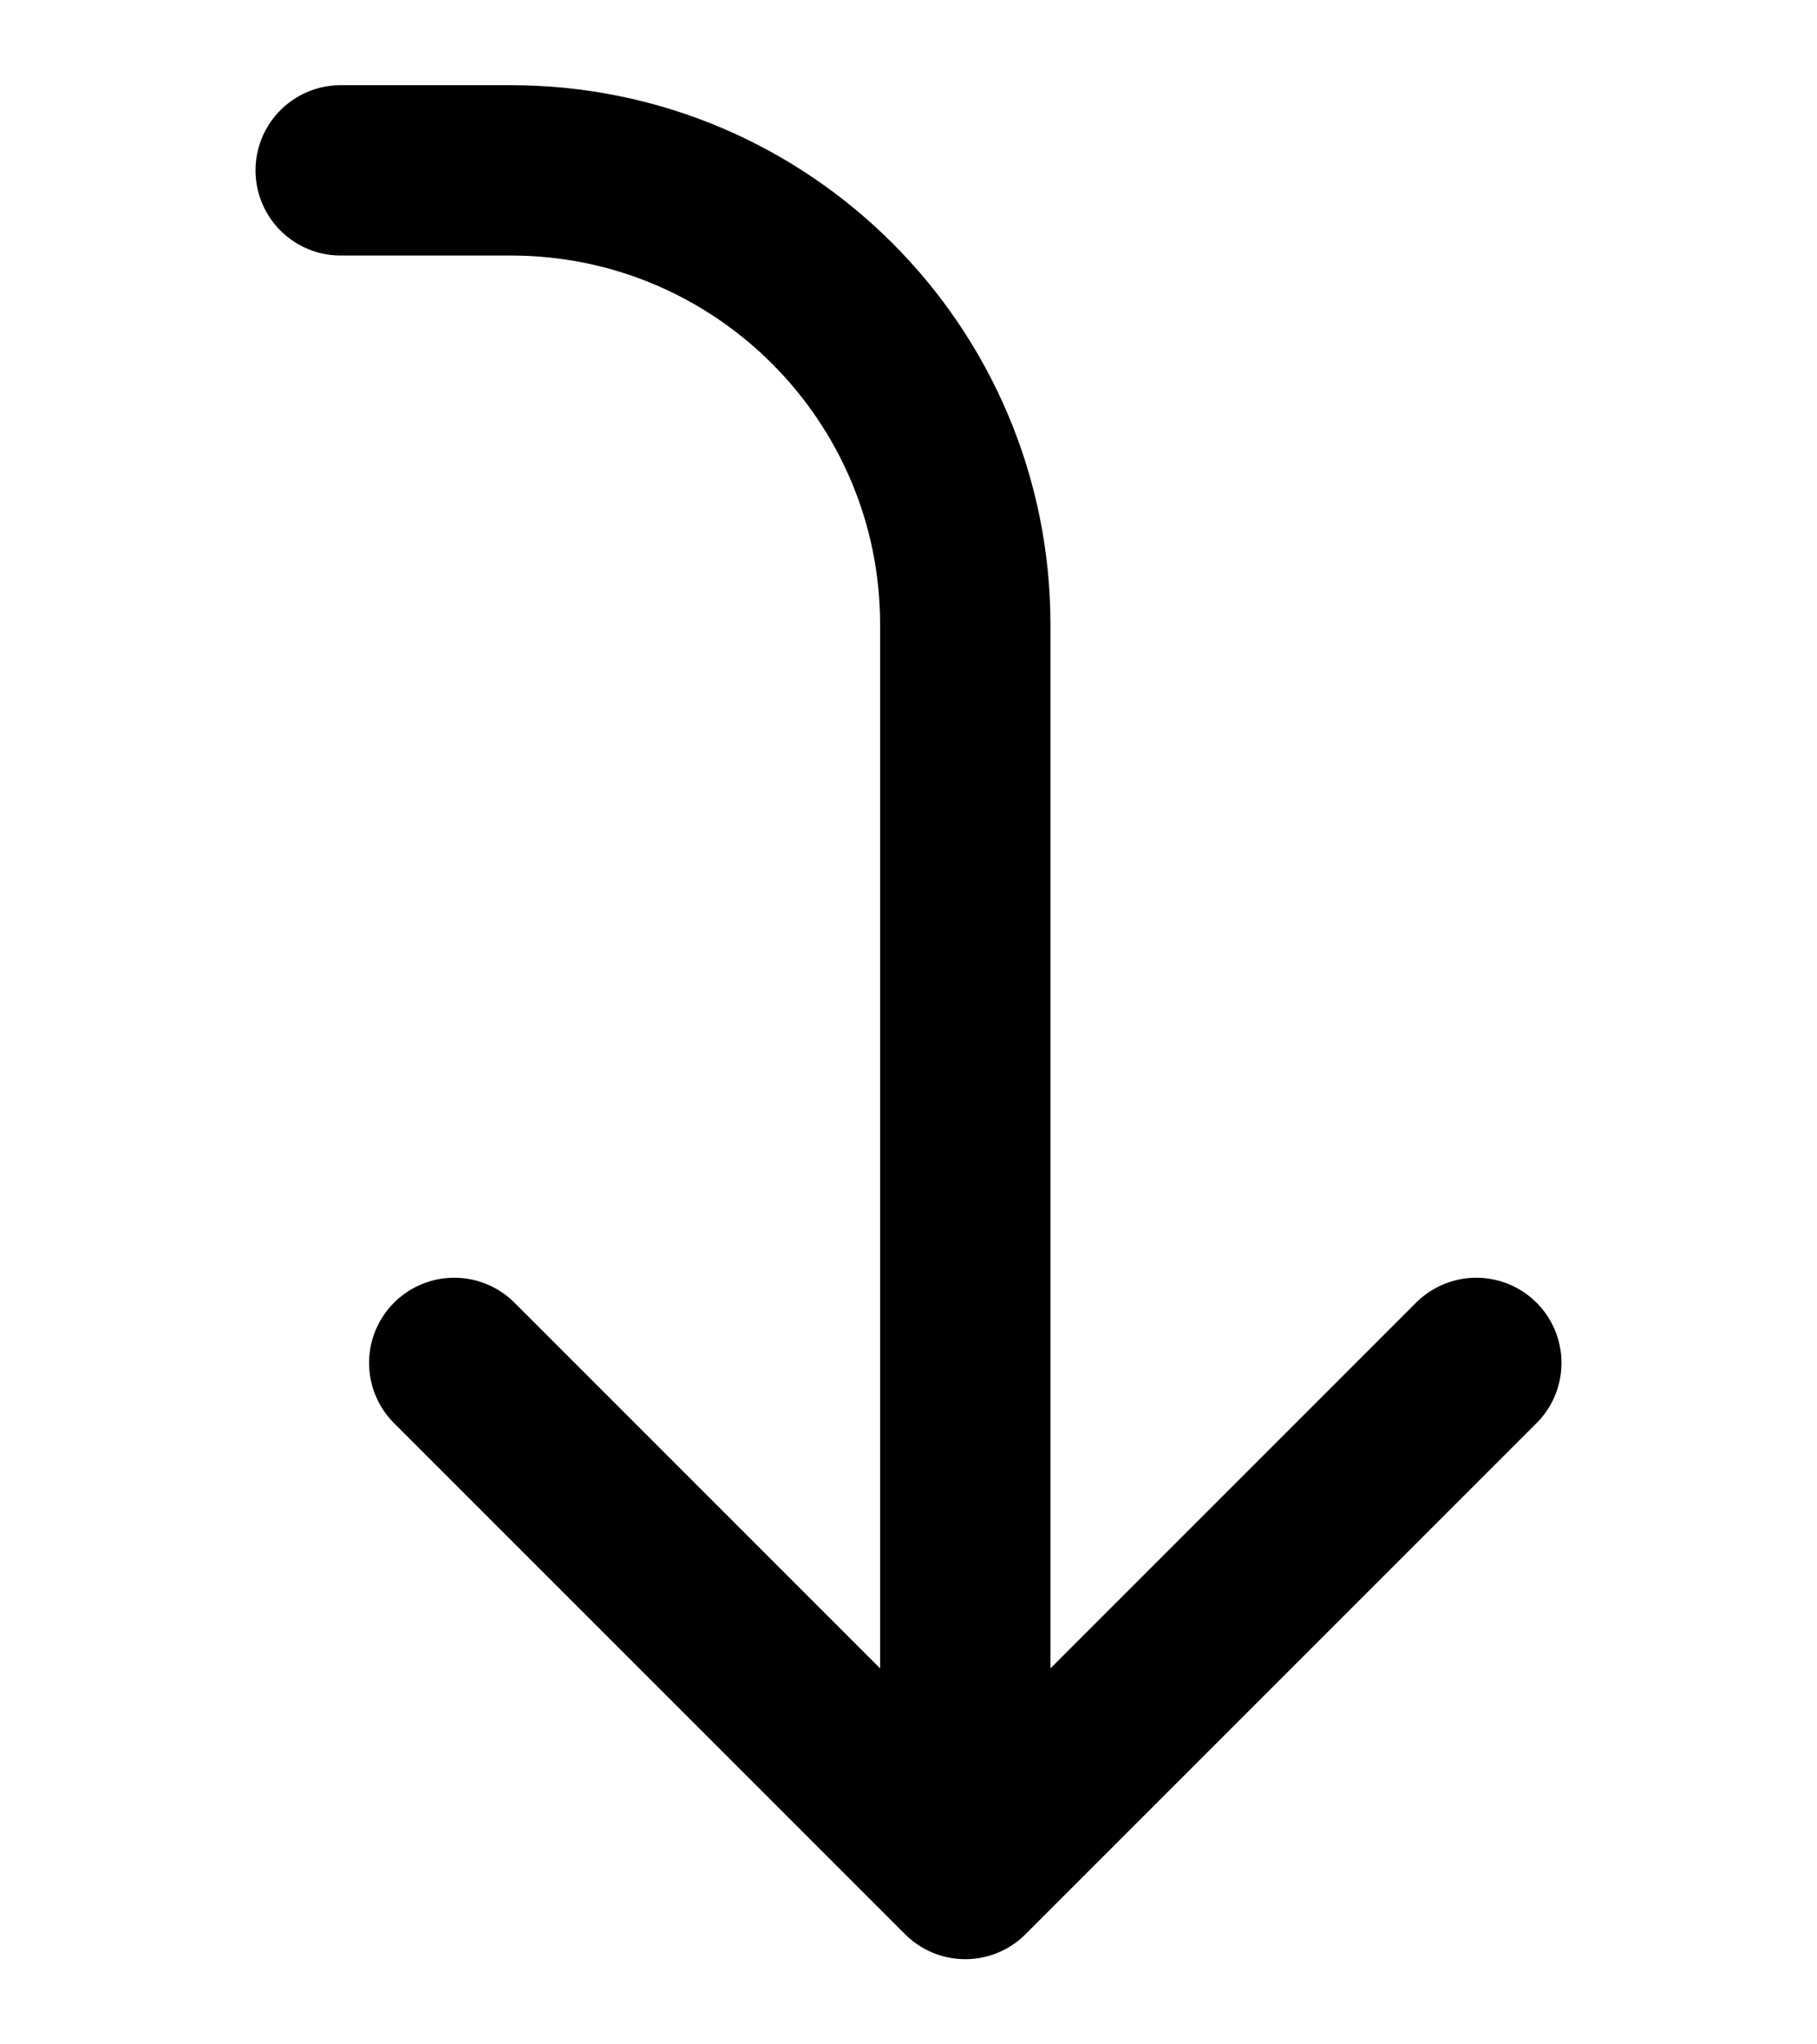
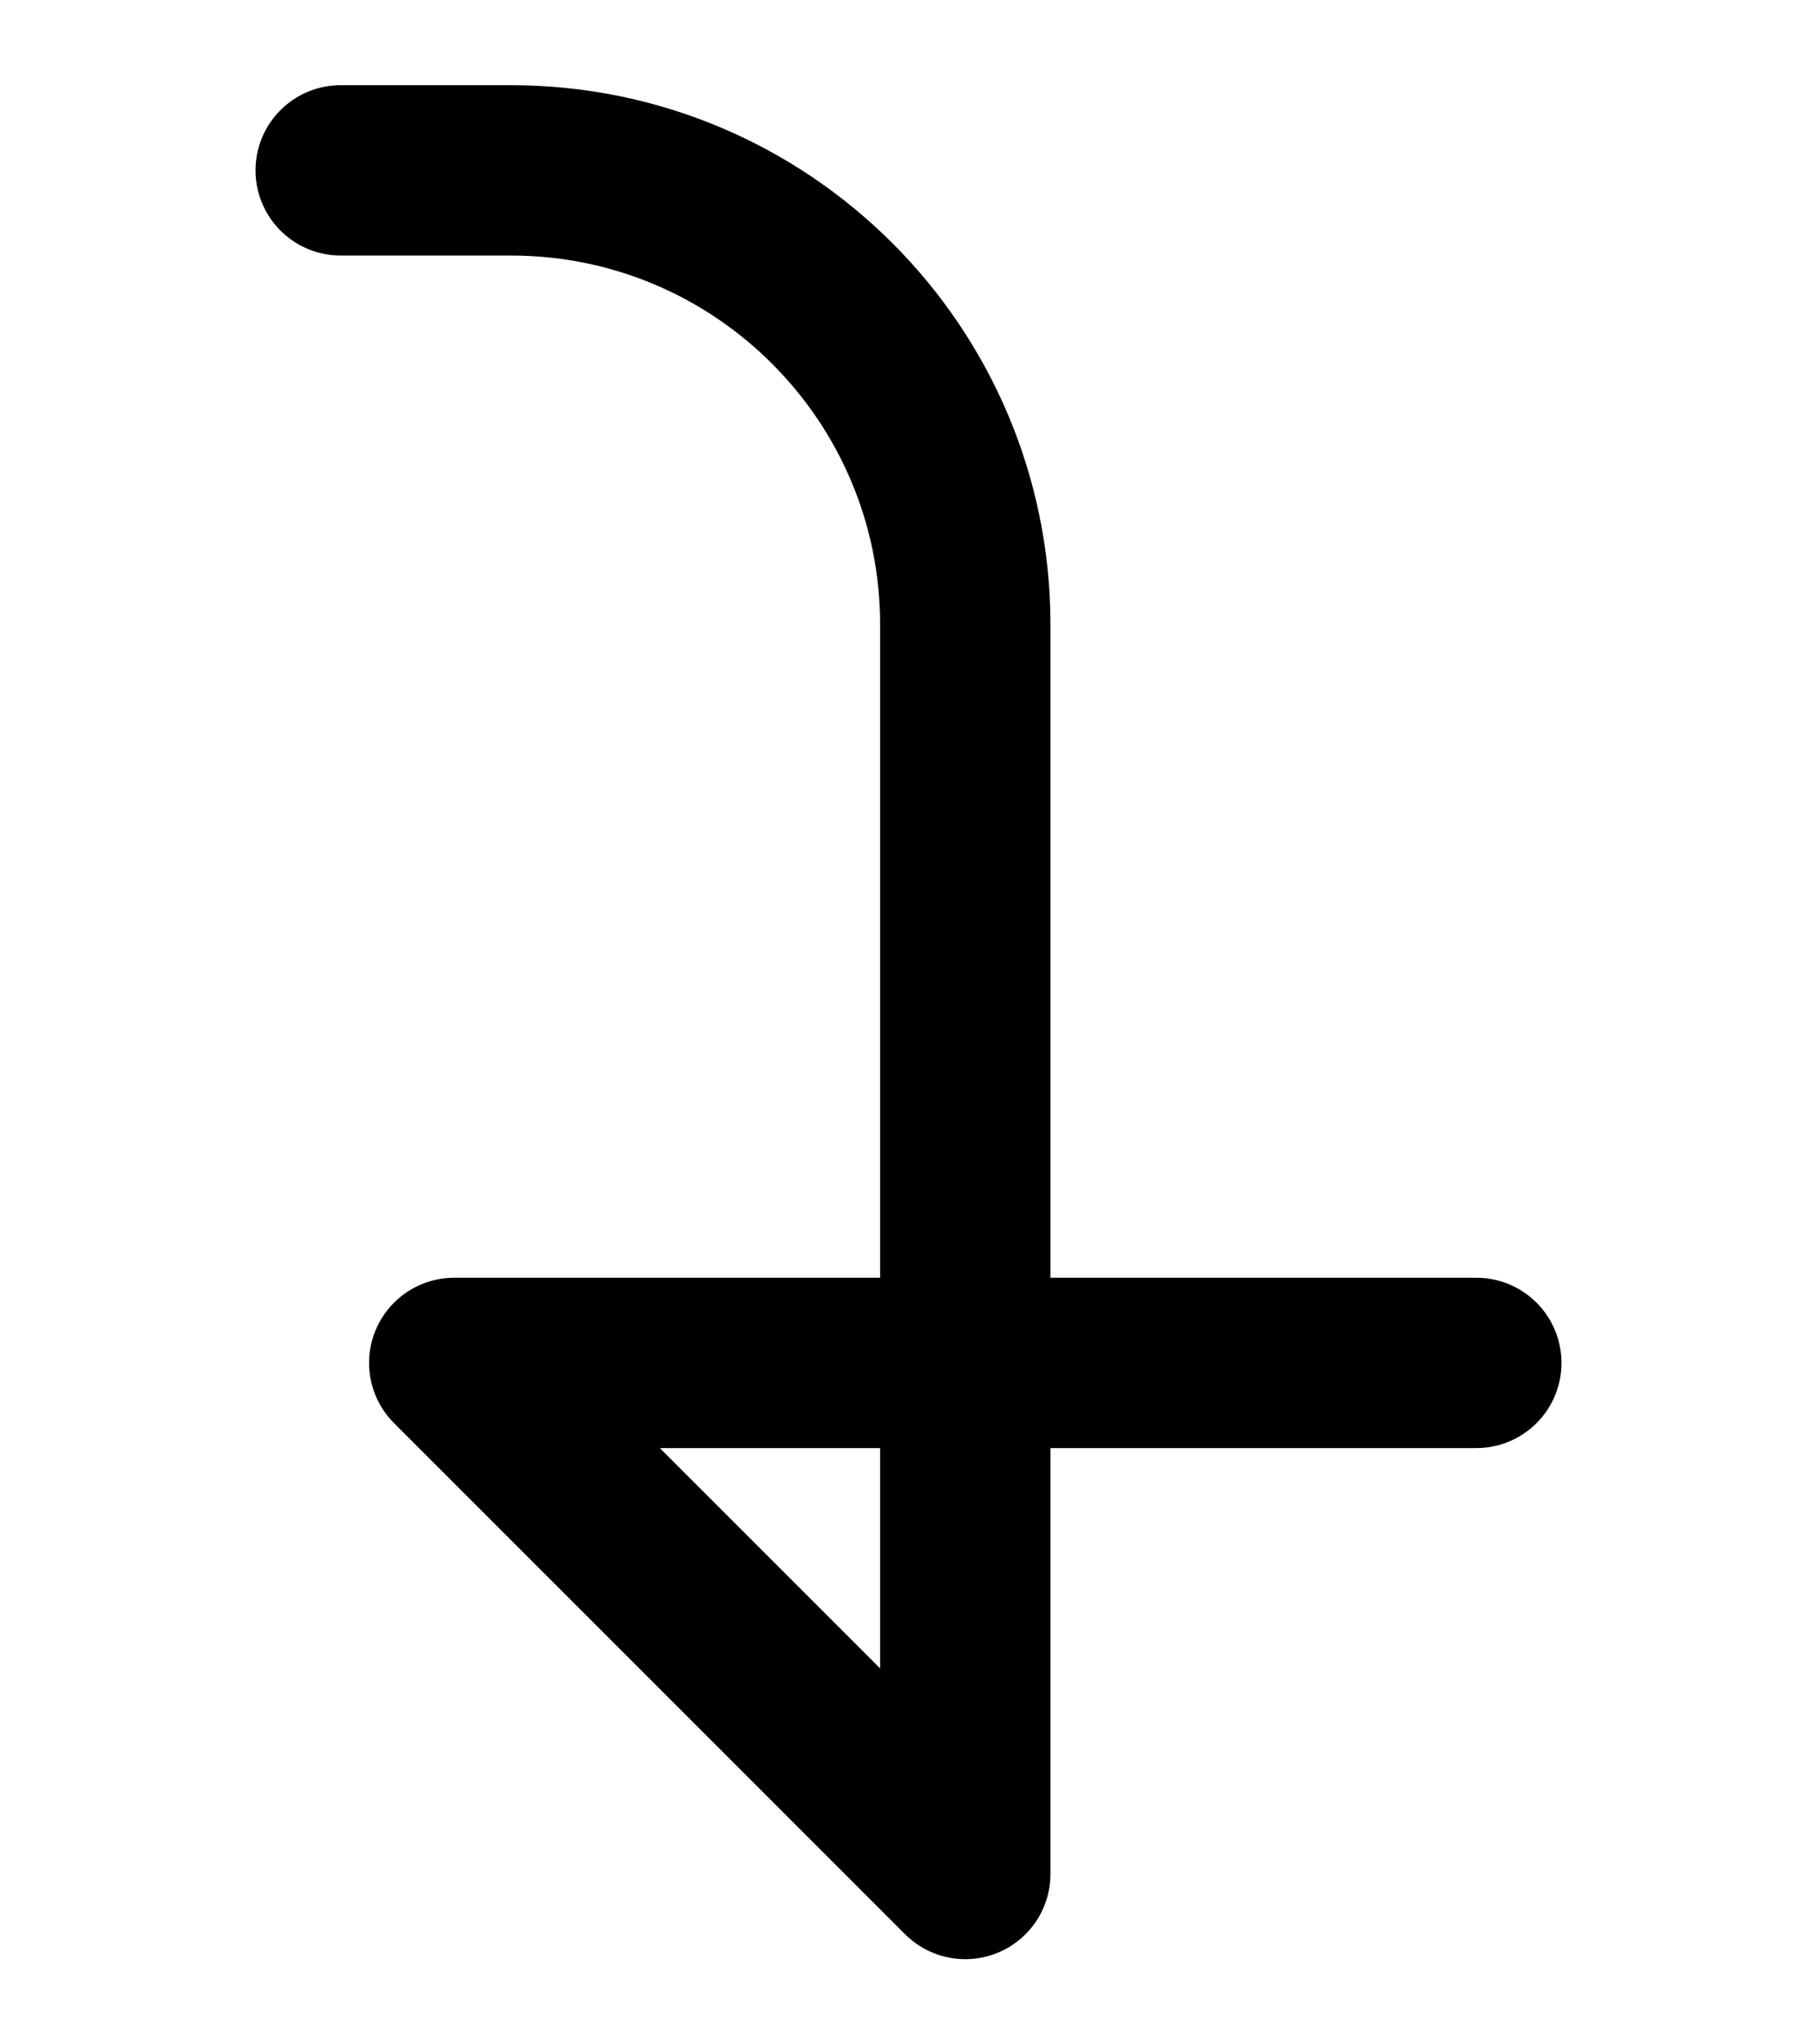
<svg xmlns="http://www.w3.org/2000/svg" width="16" height="18" viewBox="0 0 16 18" fill="none">
-   <path d="M3 1.5H4.5C6.709 1.5 8.5 3.291 8.5 5.5V16.5M8.5 16.5L4 12M8.5 16.5L13 12" stroke="black" stroke-width="1.5" stroke-linecap="round" stroke-linejoin="round" />
+   <path d="M3 1.5H4.5C6.709 1.5 8.5 3.291 8.5 5.5V16.5M8.5 16.5L4 12L13 12" stroke="black" stroke-width="1.5" stroke-linecap="round" stroke-linejoin="round" />
</svg>